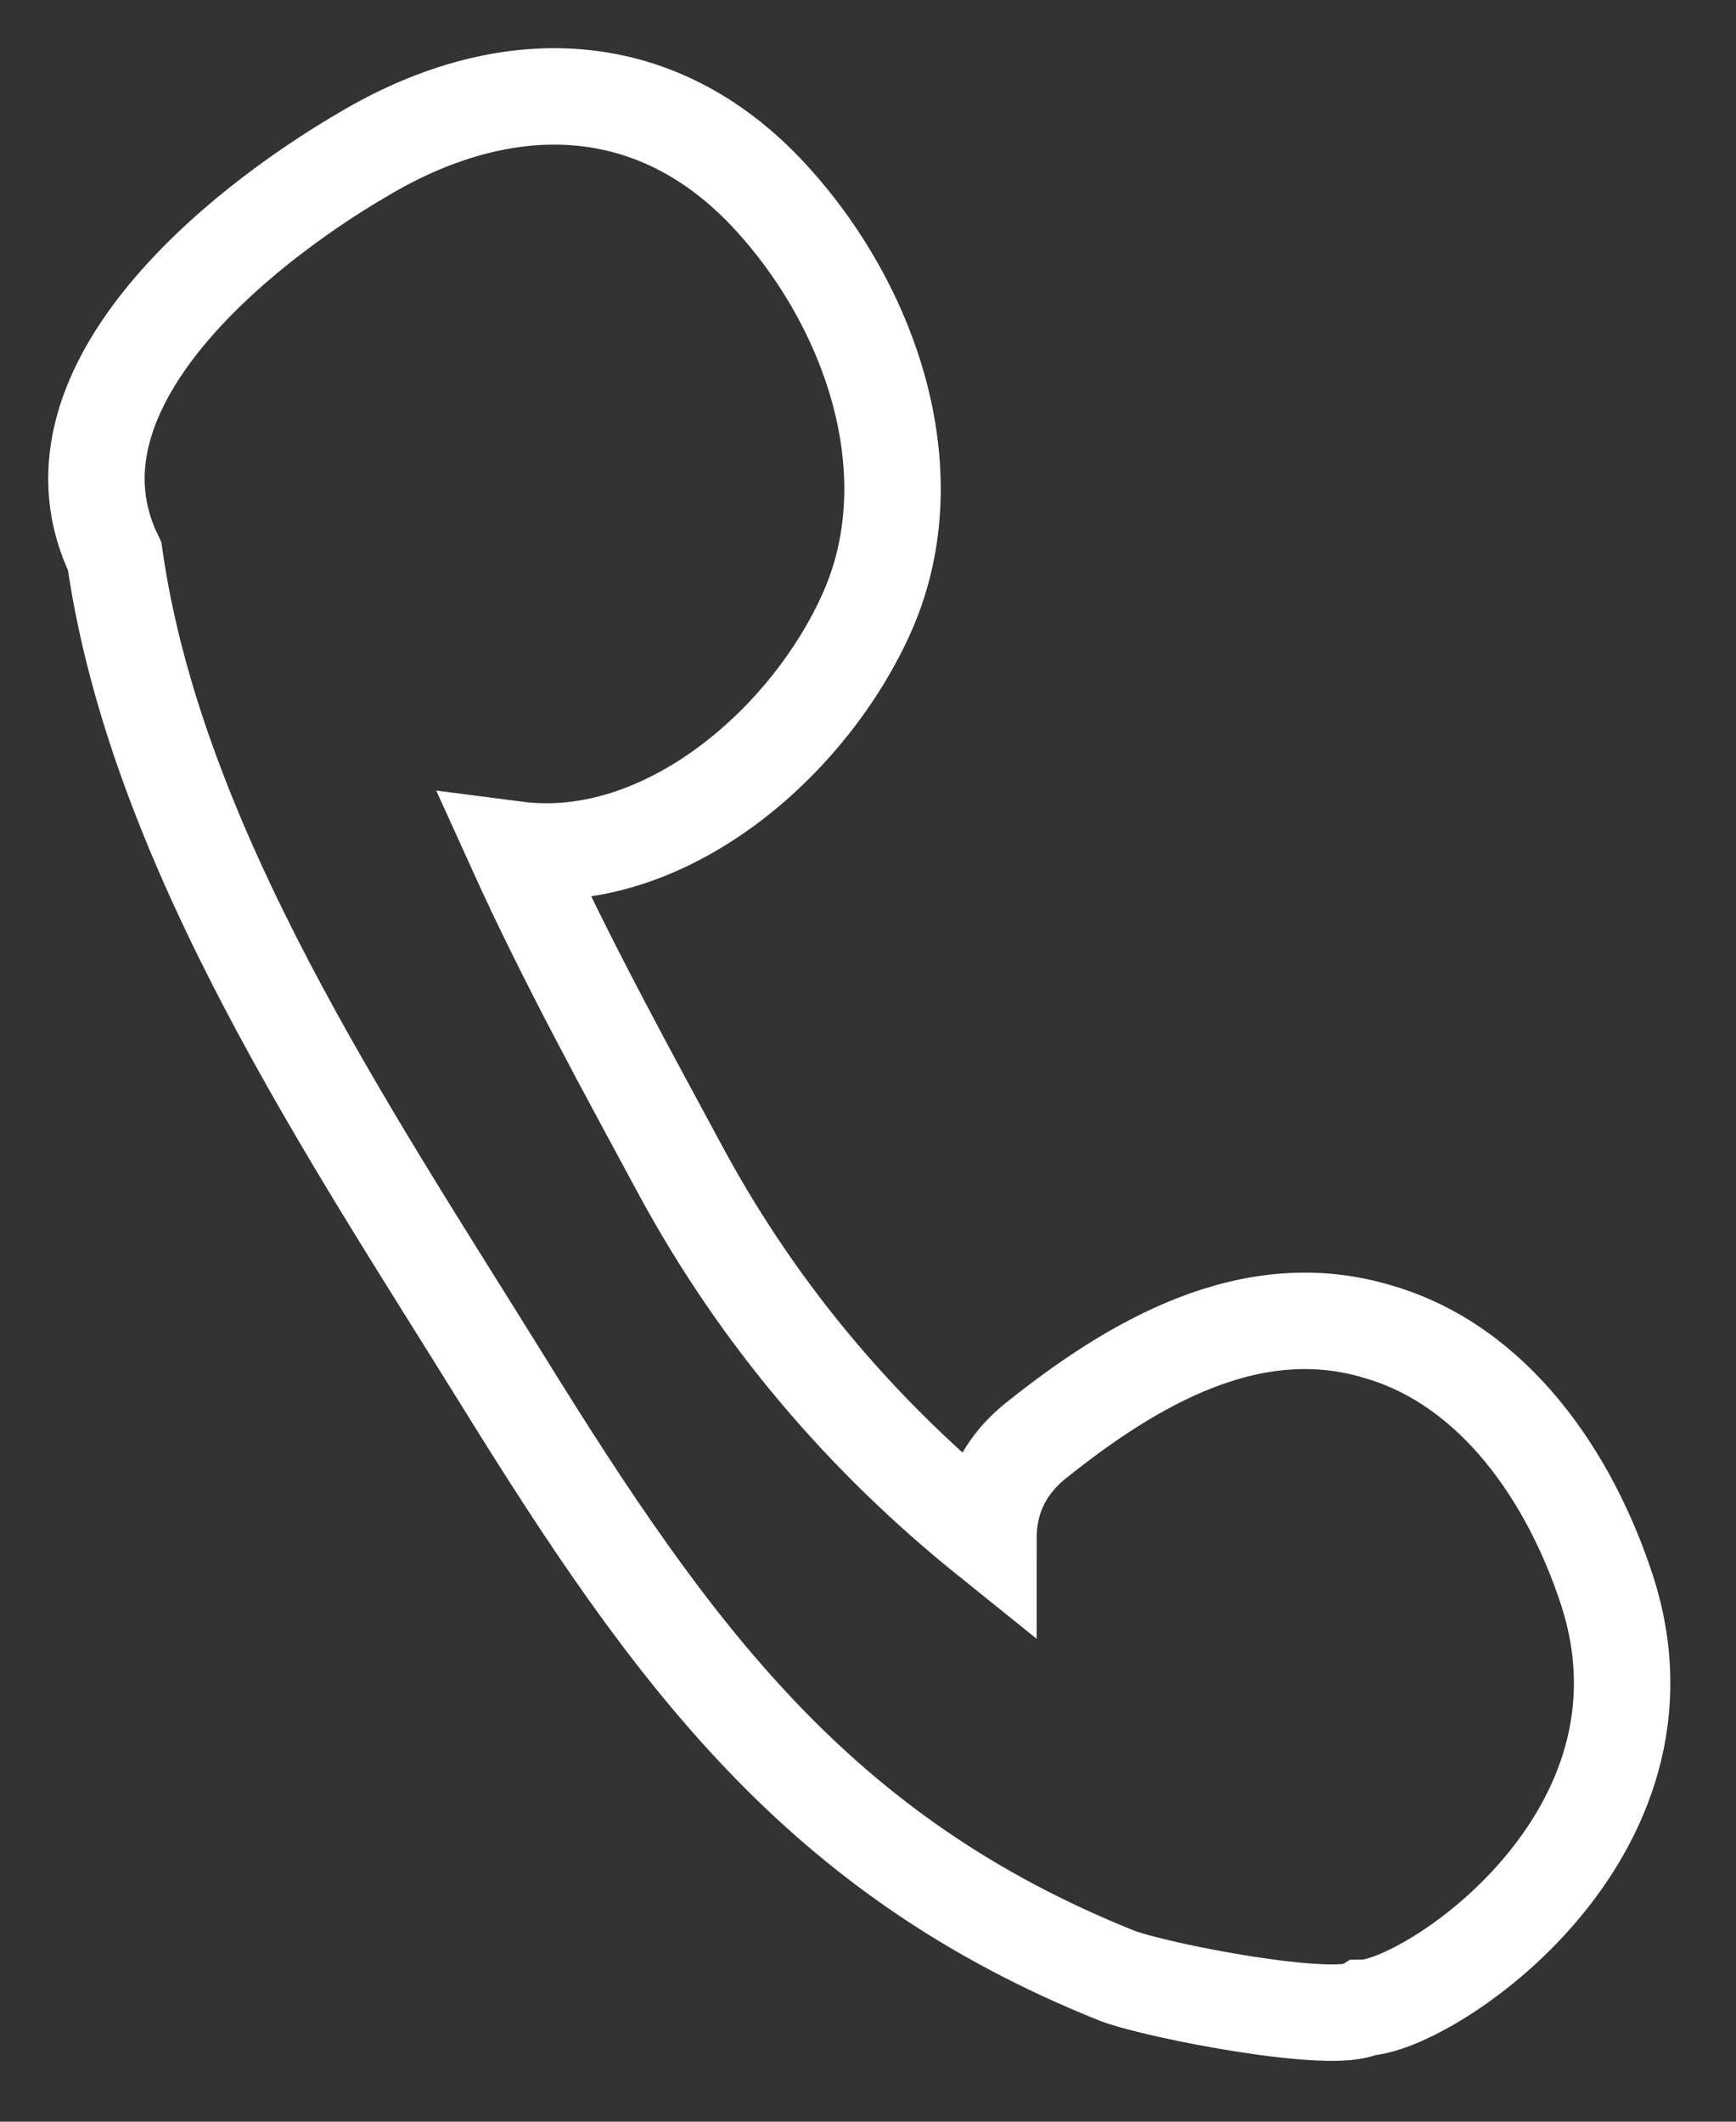
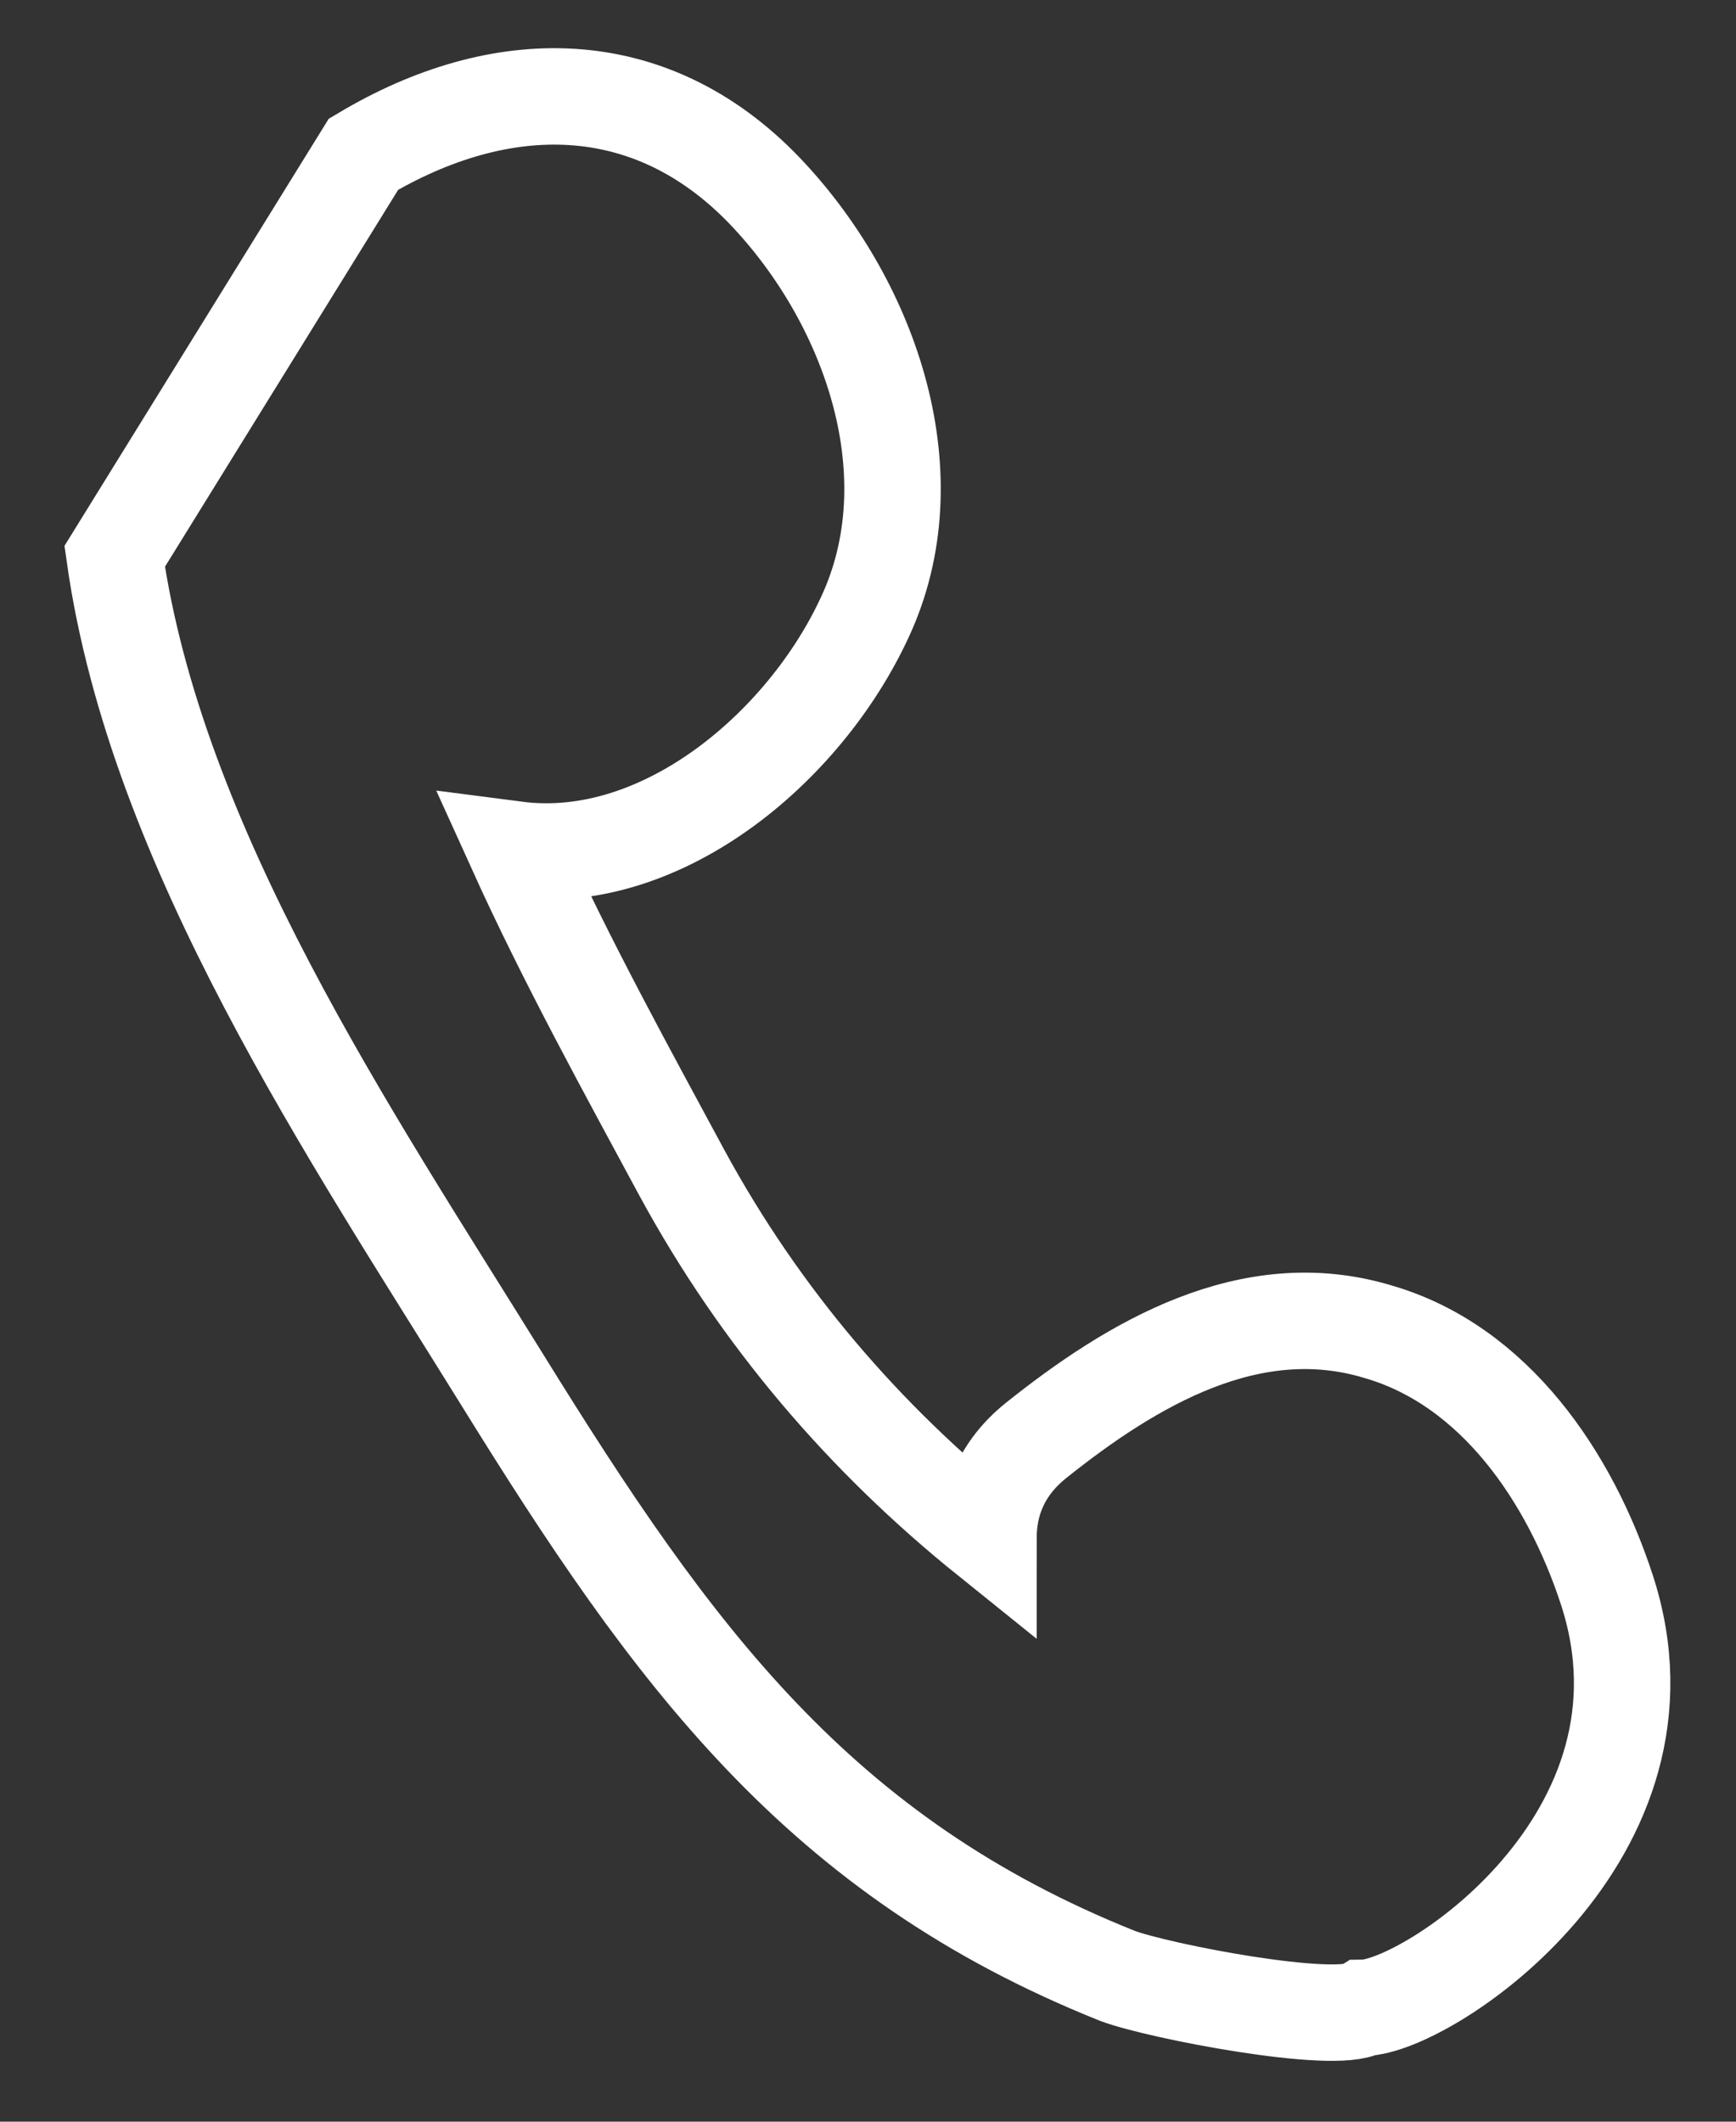
<svg xmlns="http://www.w3.org/2000/svg" width="18" height="22" viewBox="0 0 18 22" fill="none">
  <rect x="0" y="0" width="18" height="22" fill="#333333" stroke="none" />
-   <path d="M3.769 1.599C5.179 0.759 6.729 0.729 7.929 1.979C8.999 3.099 9.639 4.859 8.999 6.329C8.399 7.699 6.889 9.009 5.349 8.809C5.879 9.979 6.509 11.119 7.069 12.159C7.889 13.669 8.969 14.919 10.249 15.949C10.249 15.589 10.379 15.229 10.739 14.939C11.739 14.139 12.969 13.409 14.289 13.809C15.499 14.159 16.279 15.319 16.659 16.479C17.499 19.039 14.799 20.809 14.139 20.819C13.839 20.999 12.019 20.649 11.589 20.489C8.489 19.249 6.979 17.169 5.209 14.309C3.629 11.759 1.619 8.789 1.189 5.769C0.359 4.059 2.449 2.369 3.769 1.599Z" stroke="white" stroke-miterlimit="10" />
+   <path d="M3.769 1.599C5.179 0.759 6.729 0.729 7.929 1.979C8.999 3.099 9.639 4.859 8.999 6.329C8.399 7.699 6.889 9.009 5.349 8.809C5.879 9.979 6.509 11.119 7.069 12.159C7.889 13.669 8.969 14.919 10.249 15.949C10.249 15.589 10.379 15.229 10.739 14.939C11.739 14.139 12.969 13.409 14.289 13.809C15.499 14.159 16.279 15.319 16.659 16.479C17.499 19.039 14.799 20.809 14.139 20.819C13.839 20.999 12.019 20.649 11.589 20.489C8.489 19.249 6.979 17.169 5.209 14.309C3.629 11.759 1.619 8.789 1.189 5.769Z" stroke="white" stroke-miterlimit="10" />
</svg>